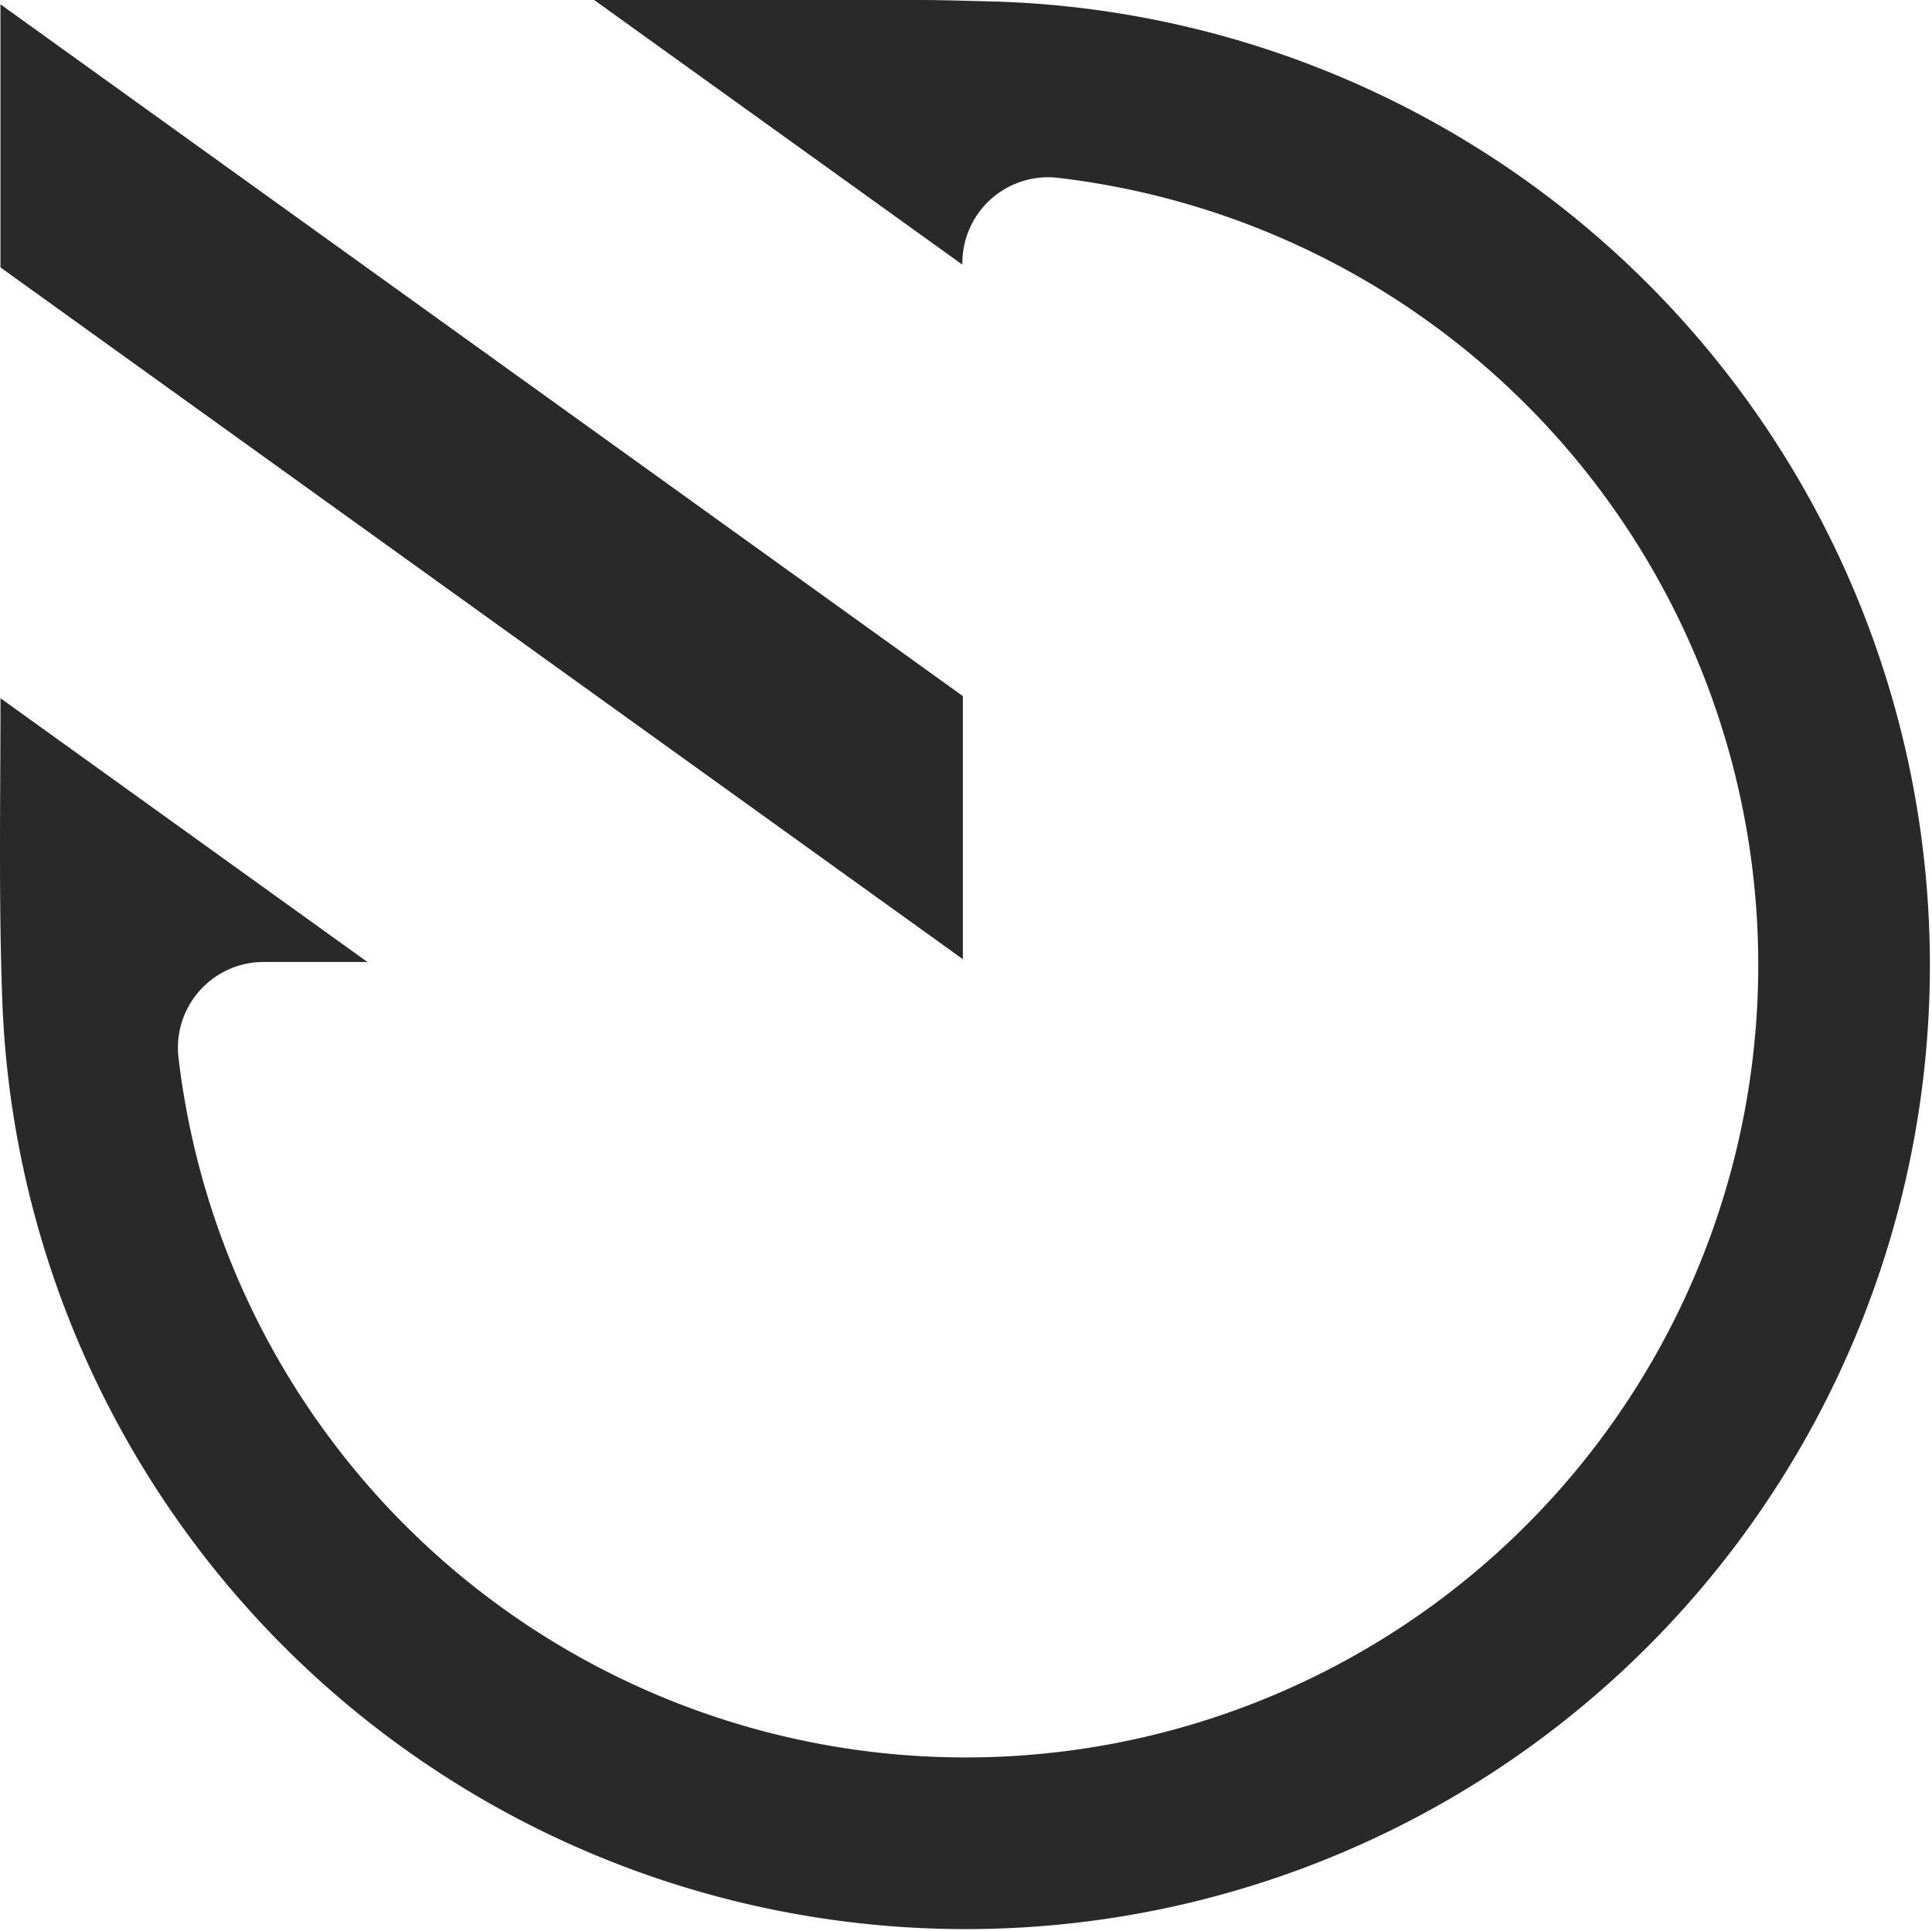
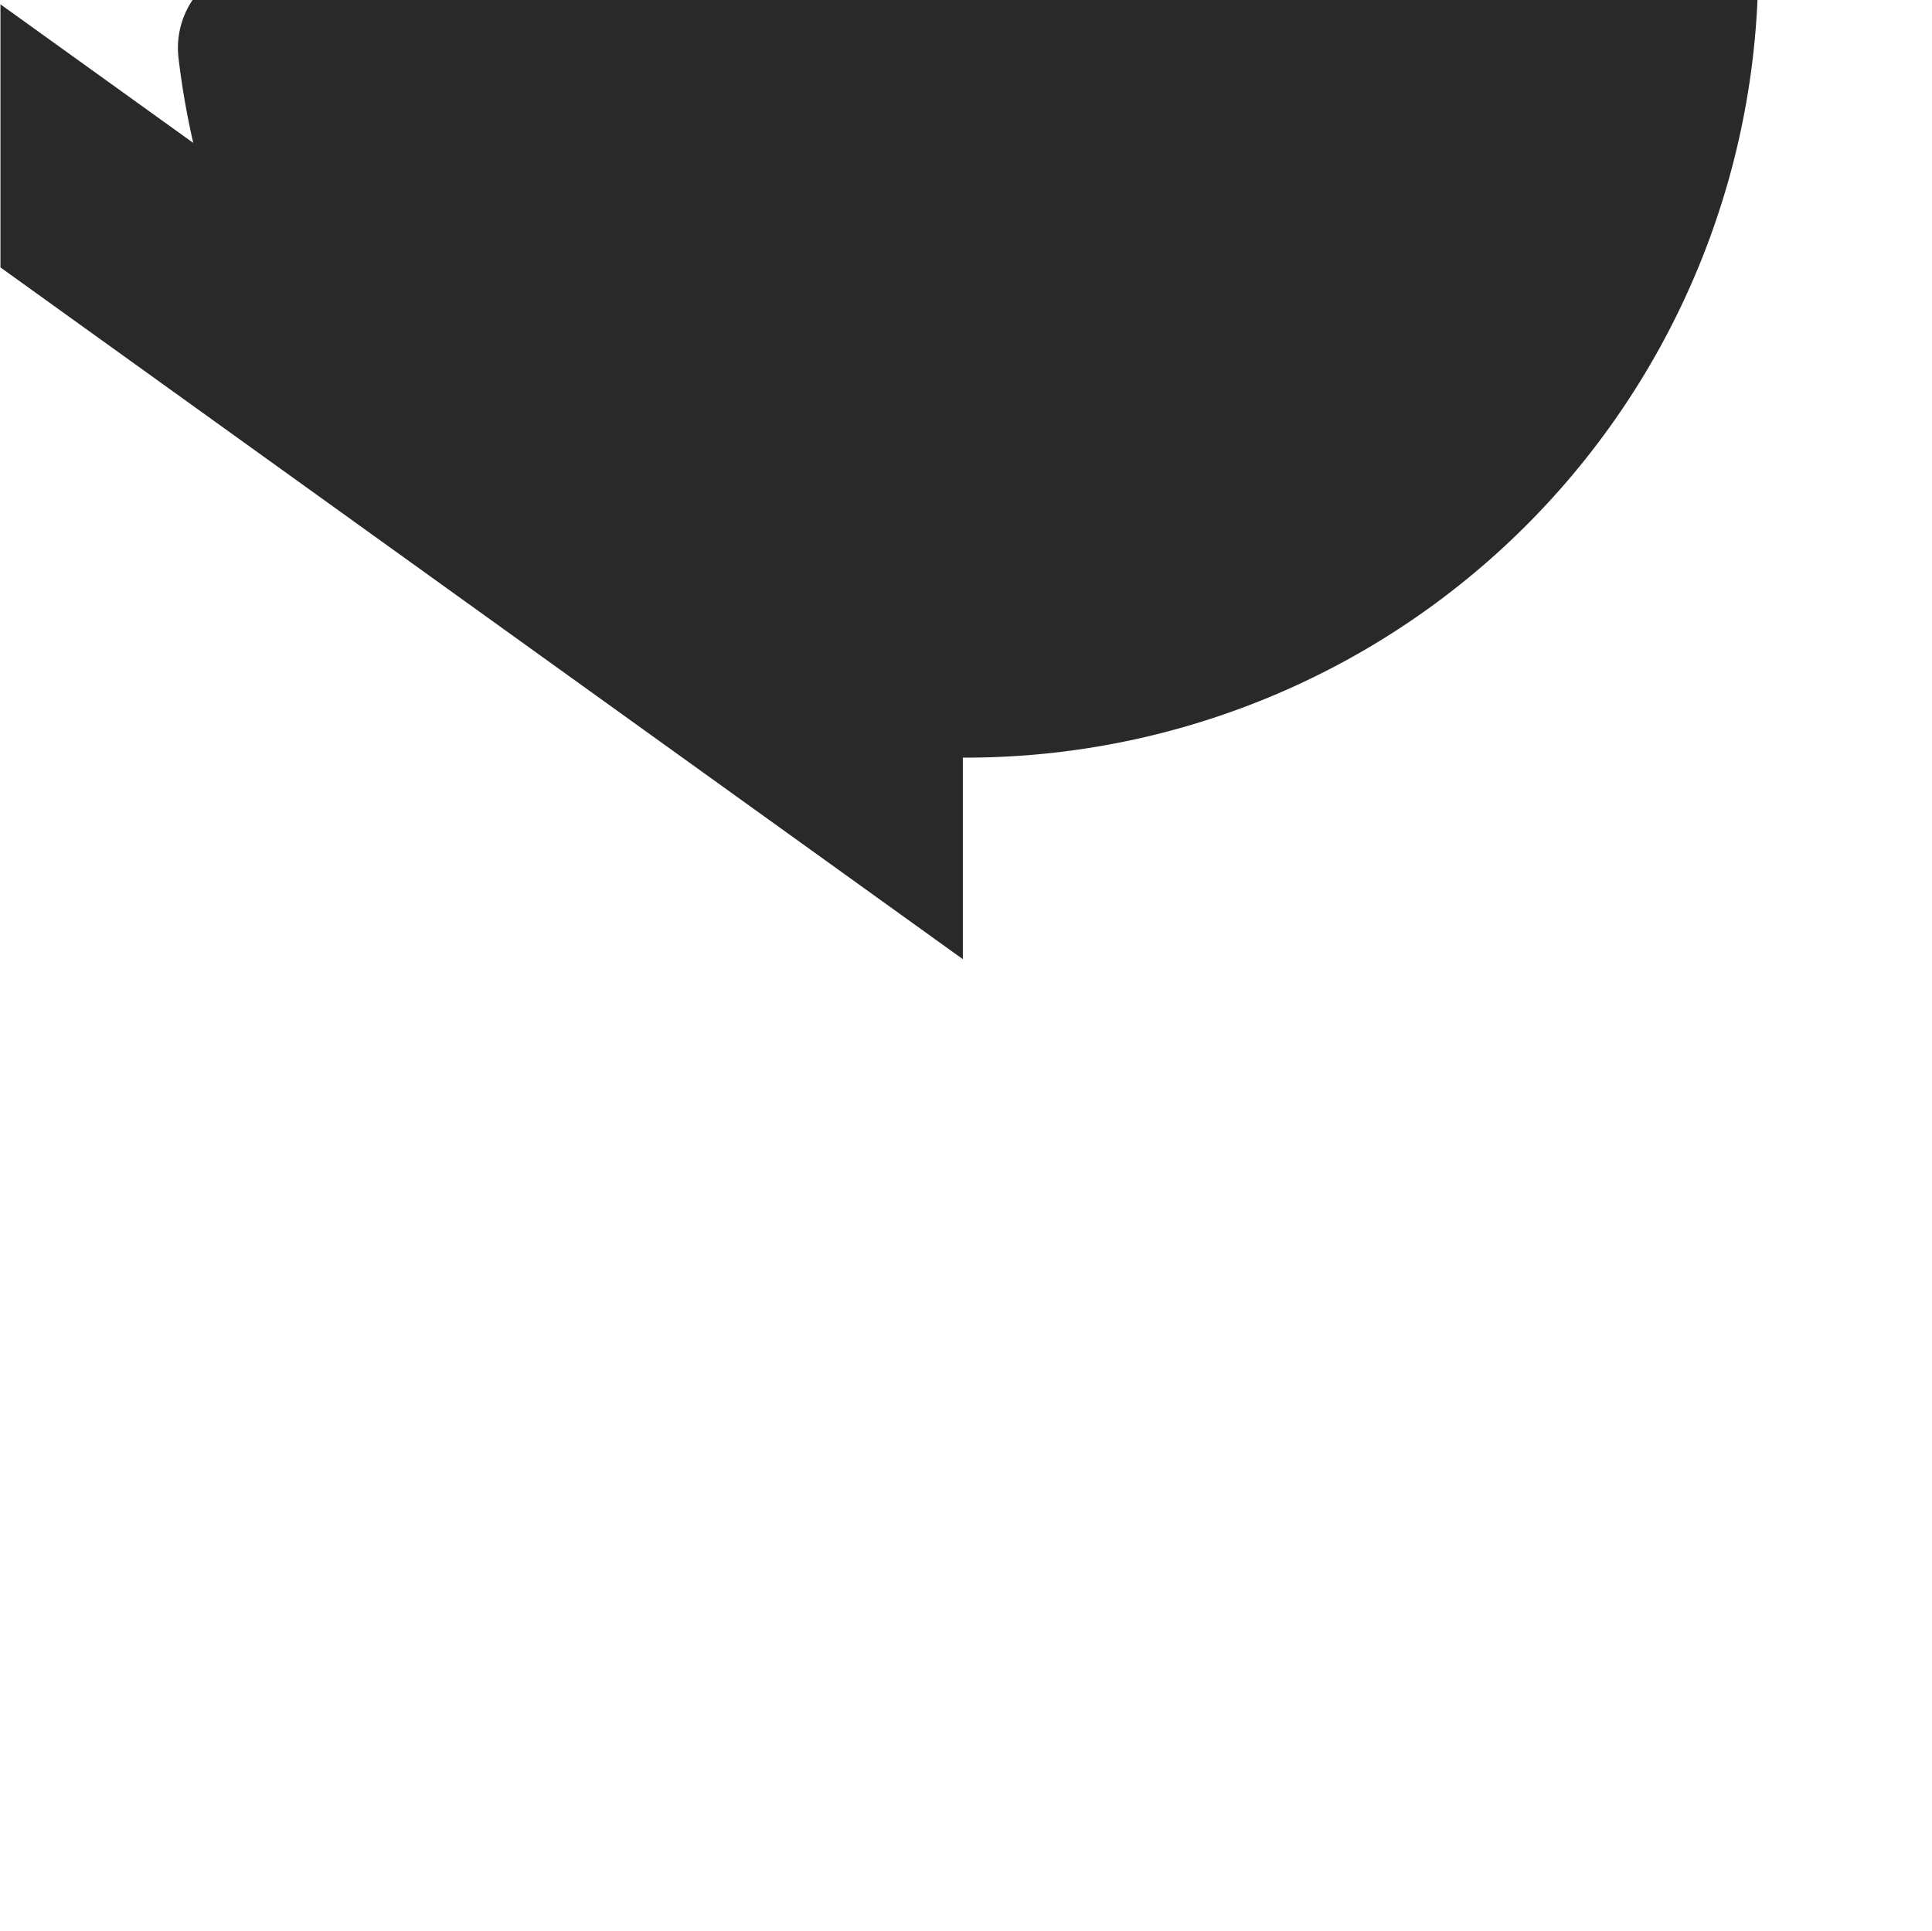
<svg xmlns="http://www.w3.org/2000/svg" width="51.53" height="51.518" viewBox="0 0 51.53 51.518">
  <g id="Group_67" data-name="Group 67" transform="translate(-22.2 -22.198)">
-     <path id="Path_3" data-name="Path 3" d="M124.177.115V7.133l25.669,18.453V18.568ZM150.716.041a25.715,25.715,0,1,1-26.489,26.67c-.1-2.676-.049-5.377-.049-8.086l9.785,7.035H131.2a2.288,2.288,0,0,0-2.274,2.553,21.14,21.14,0,1,0,23.46-23.469,2.288,2.288,0,0,0-2.553,2.274v.041L140.012,0h8.644C149.345,0,150.026.025,150.716.041Z" transform="translate(-101.965 22.198)" fill="#292929" />
+     <path id="Path_3" data-name="Path 3" d="M124.177.115V7.133l25.669,18.453V18.568ZM150.716.041c-.1-2.676-.049-5.377-.049-8.086l9.785,7.035H131.2a2.288,2.288,0,0,0-2.274,2.553,21.14,21.14,0,1,0,23.46-23.469,2.288,2.288,0,0,0-2.553,2.274v.041L140.012,0h8.644C149.345,0,150.026.025,150.716.041Z" transform="translate(-101.965 22.198)" fill="#292929" />
  </g>
</svg>